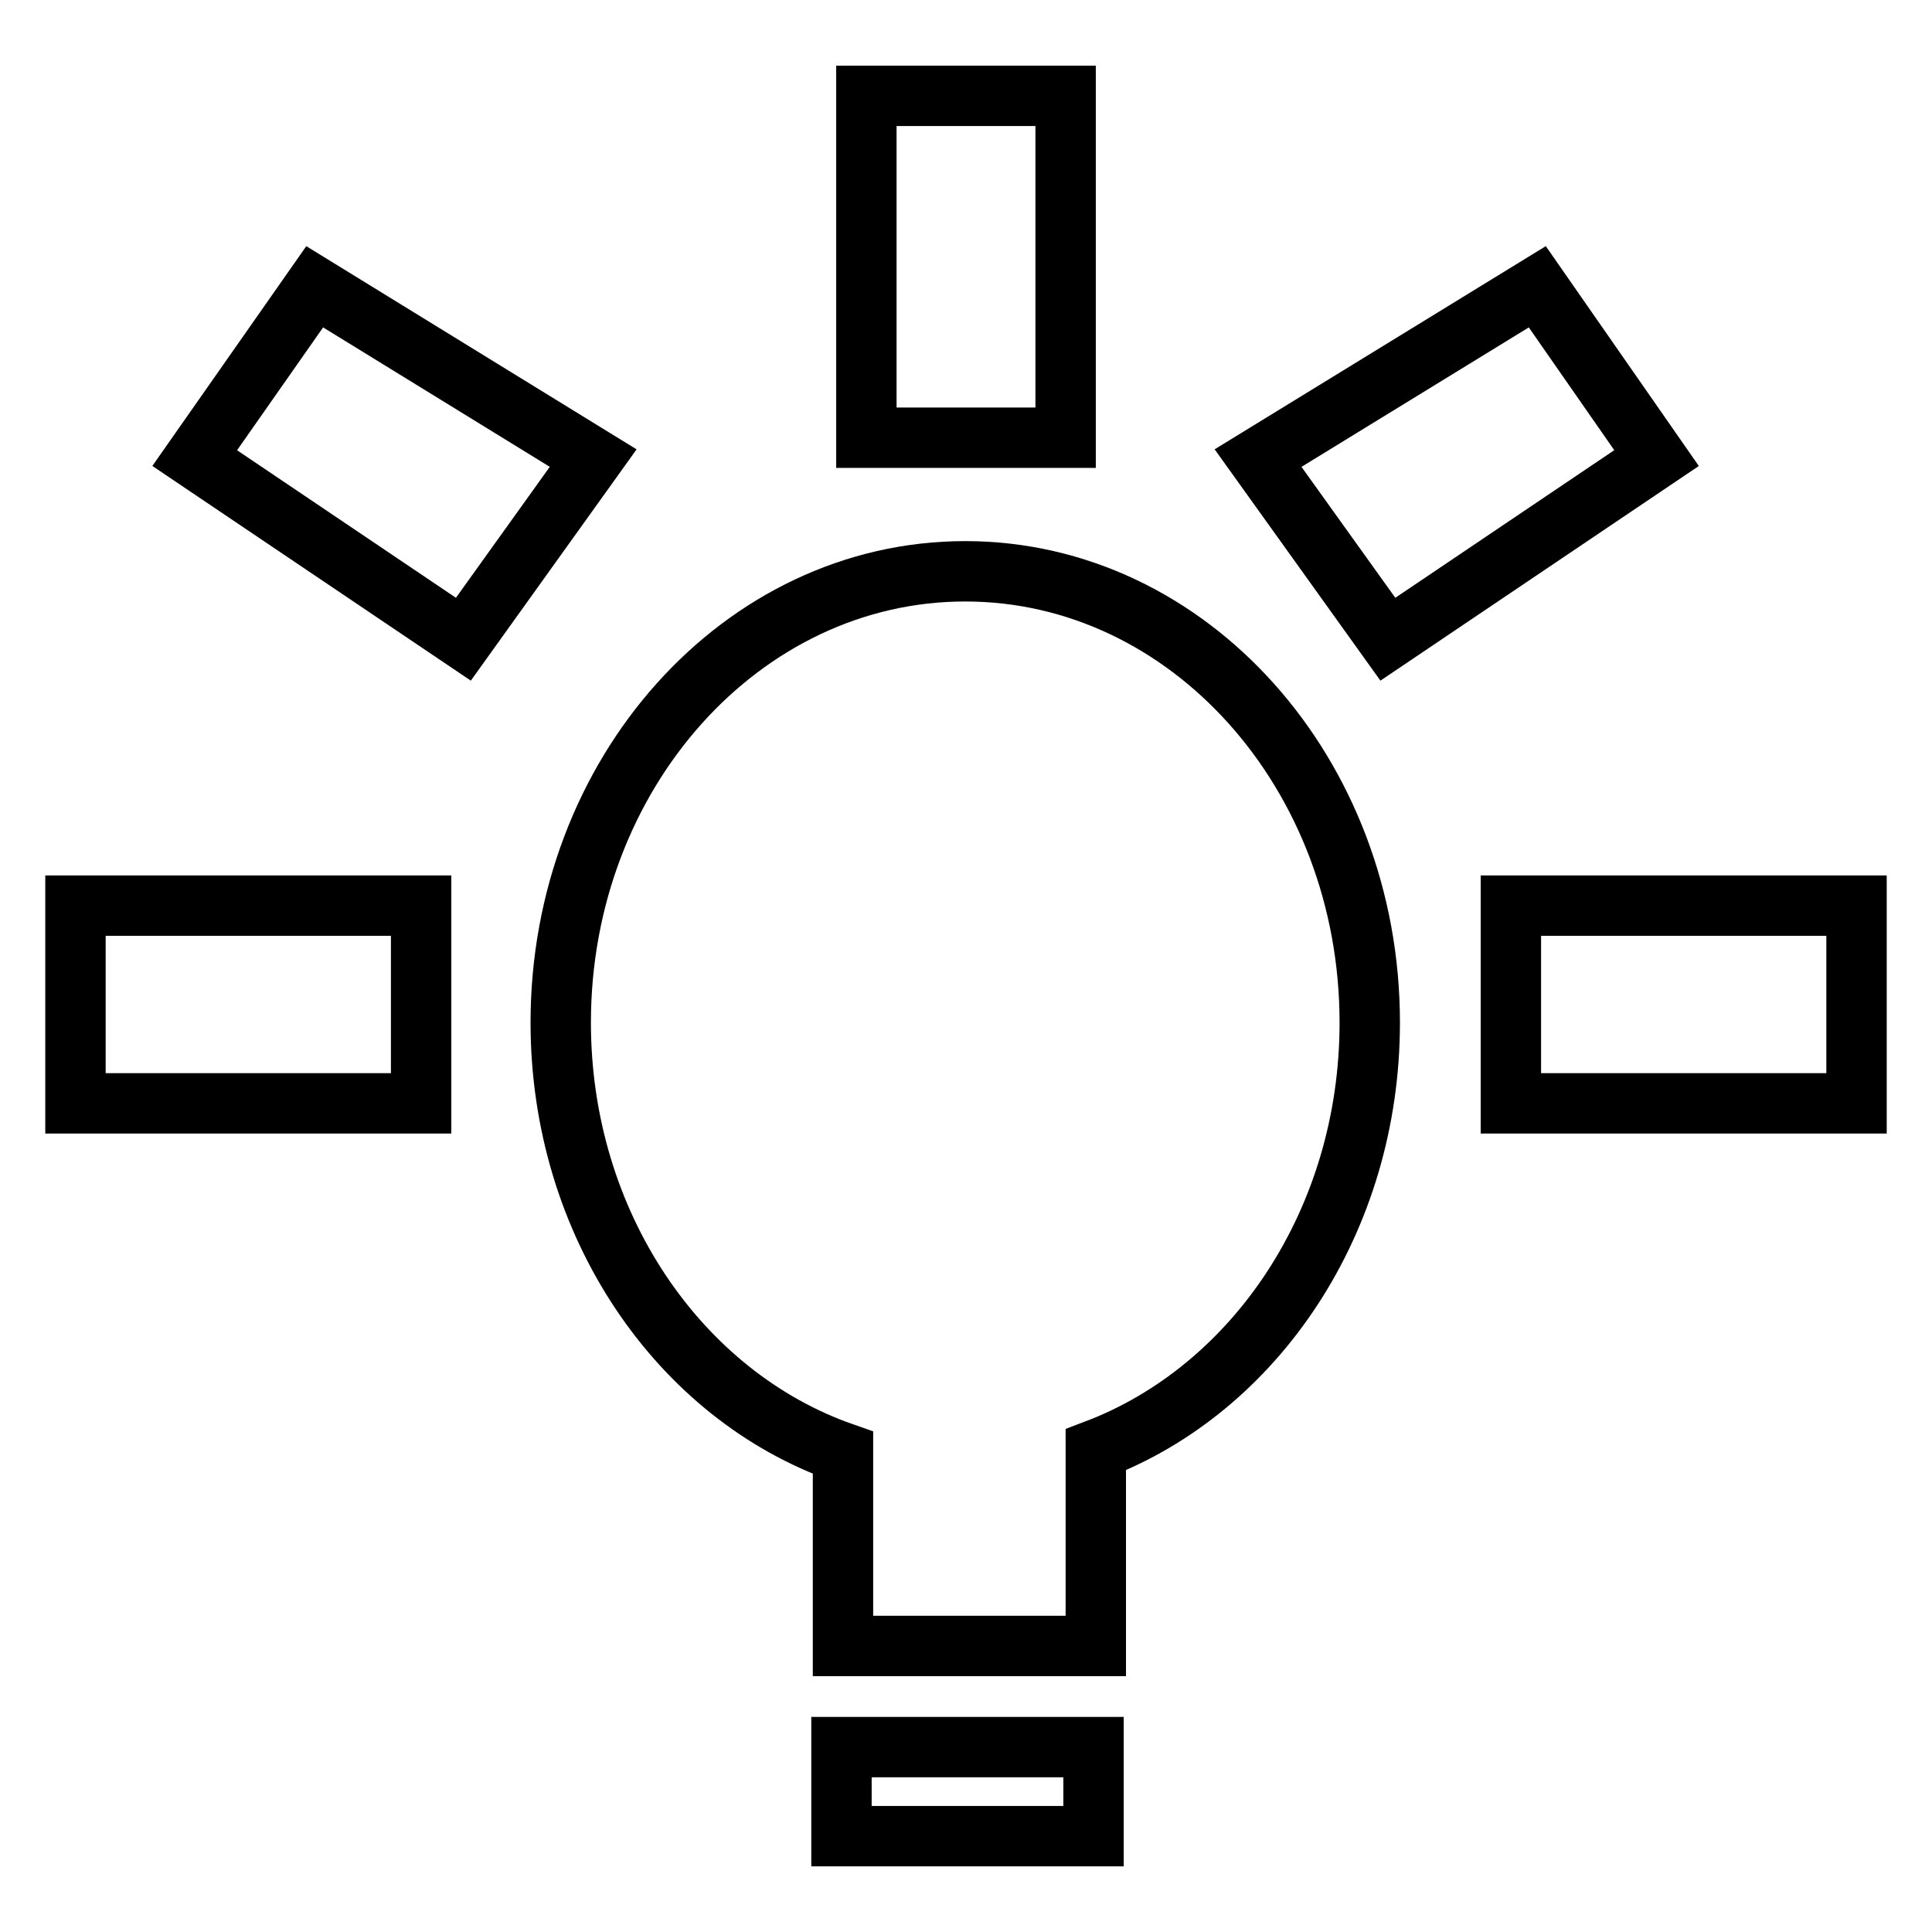
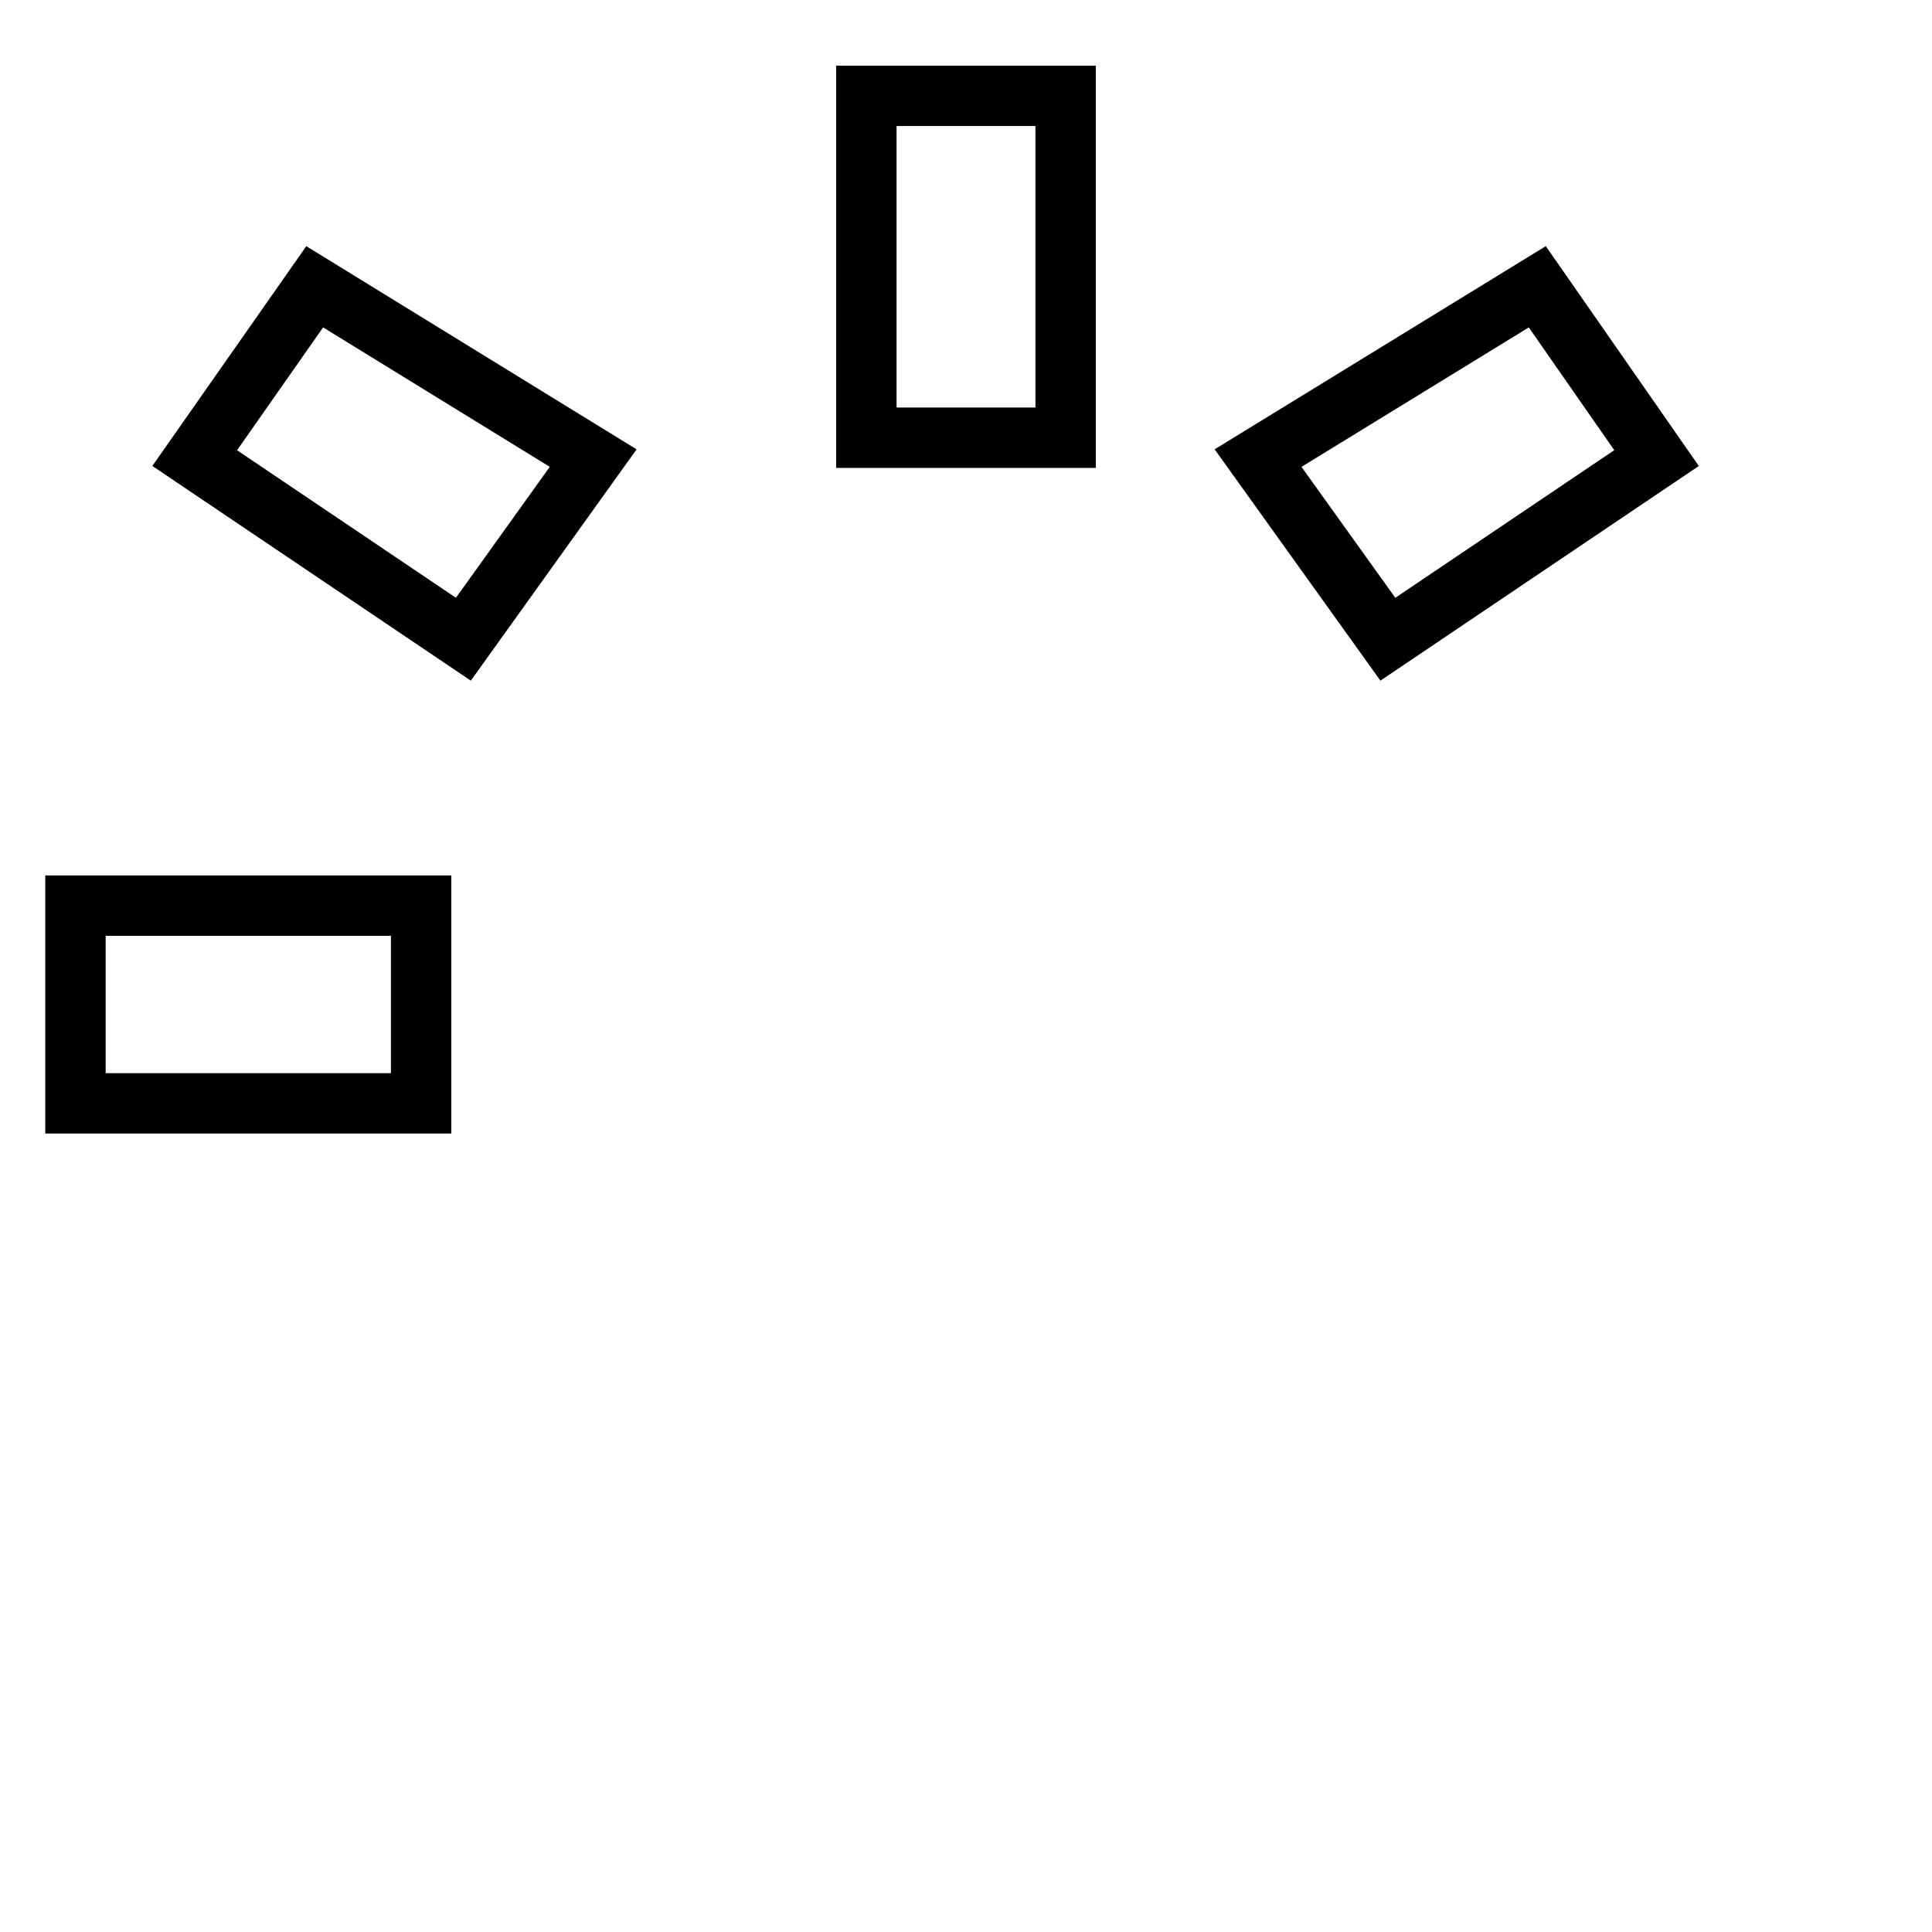
<svg xmlns="http://www.w3.org/2000/svg" version="1.1" x="0px" y="0px" viewBox="0 0 256 256" enable-background="new 0 0 256 256" xml:space="preserve">
  <g>
    <g>
      <path stroke-width="8" fill-opacity="0" stroke="#000000" d="M10,120h45.8v26.2H10V120z" />
      <path stroke-width="8" fill-opacity="0" stroke="#000000" d="M114.8,12.7h26.4V58h-26.4V12.7z" />
-       <path stroke-width="8" fill-opacity="0" stroke="#000000" d="M200.2,120H246v26.2h-45.8V120L200.2,120z" />
-       <path stroke-width="8" fill-opacity="0" stroke="#000000" d="M41.7,38L25.8,60.7l35.6,24l17.2-24L41.7,38z" />
+       <path stroke-width="8" fill-opacity="0" stroke="#000000" d="M41.7,38L25.8,60.7l35.6,24l17.2-24z" />
      <path stroke-width="8" fill-opacity="0" stroke="#000000" d="M203.7,38l-37,22.7l17.2,24l35.6-24L203.7,38z" />
-       <path stroke-width="8" fill-opacity="0" stroke="#000000" d="M127.9,75.7c-29.6,0-53.6,26.8-53.6,59.8c0,26.7,15.7,49.4,37.4,57v25.6h33.5v-26c21.1-8,36.3-30.3,36.3-56.6C181.5,102.5,157.5,75.7,127.9,75.7z" />
-       <path stroke-width="8" fill-opacity="0" stroke="#000000" d="M111.5,231.5h33.4v11.8h-33.4V231.5z" />
    </g>
  </g>
</svg>